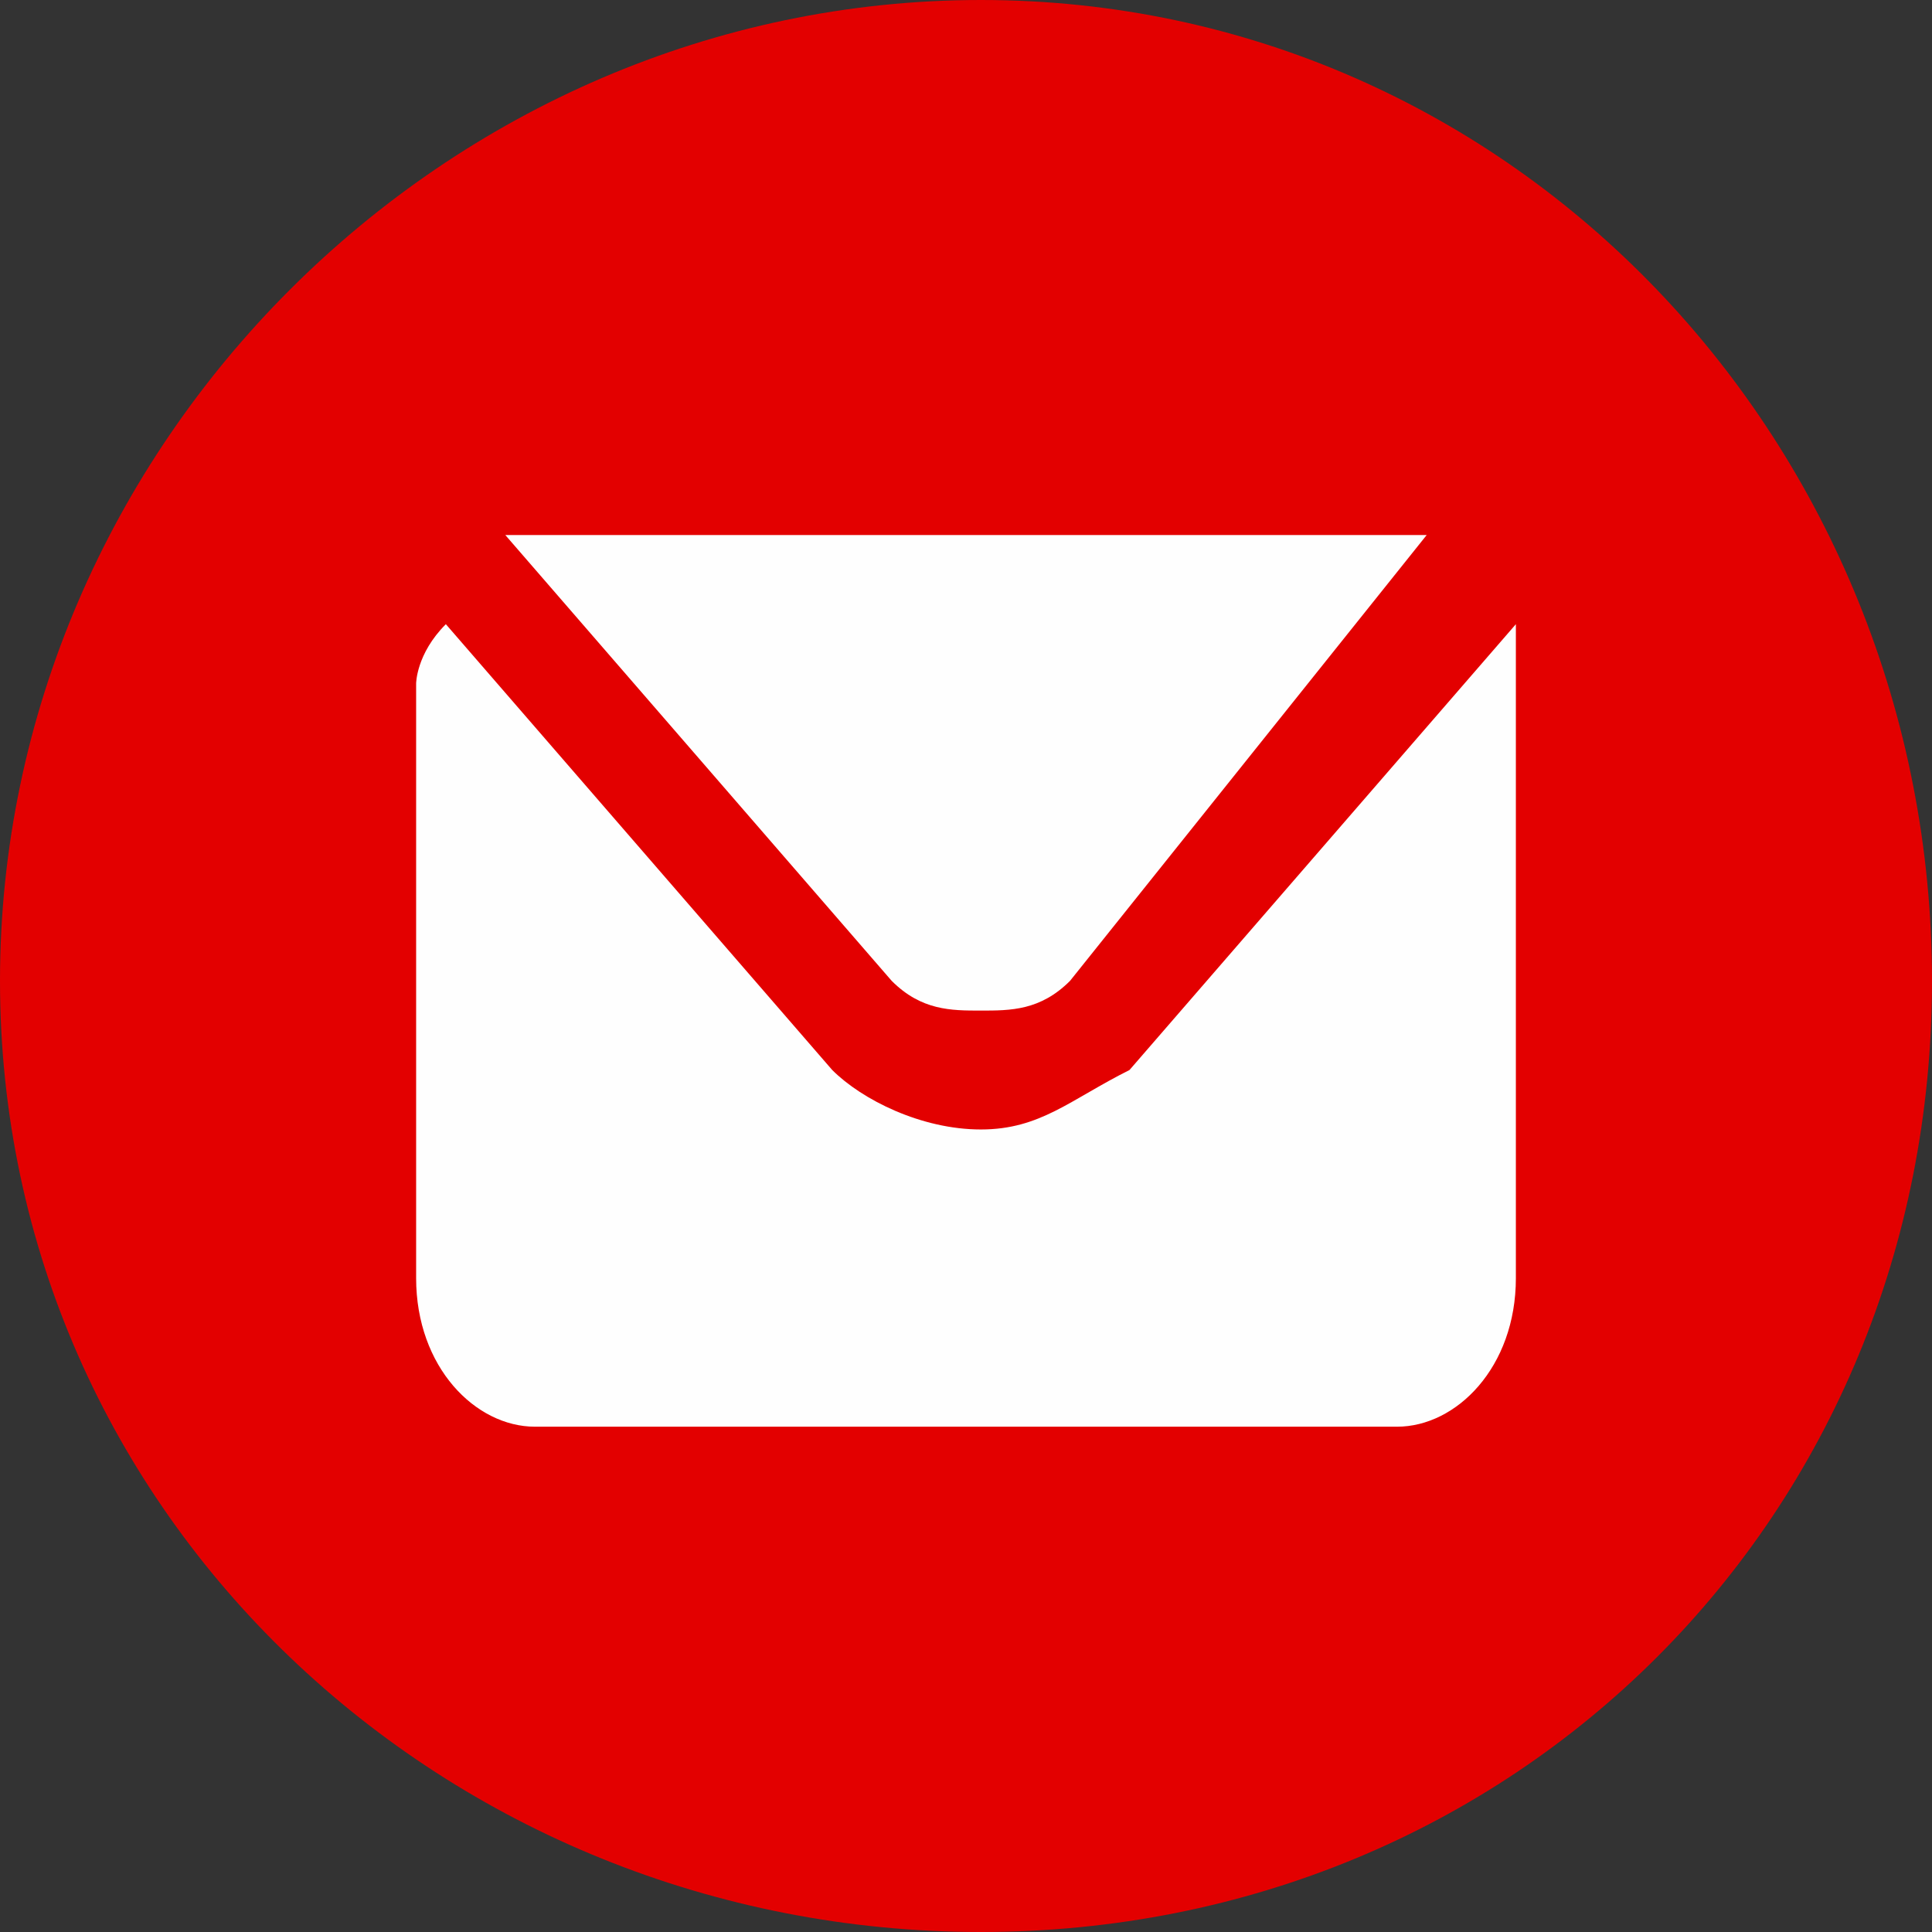
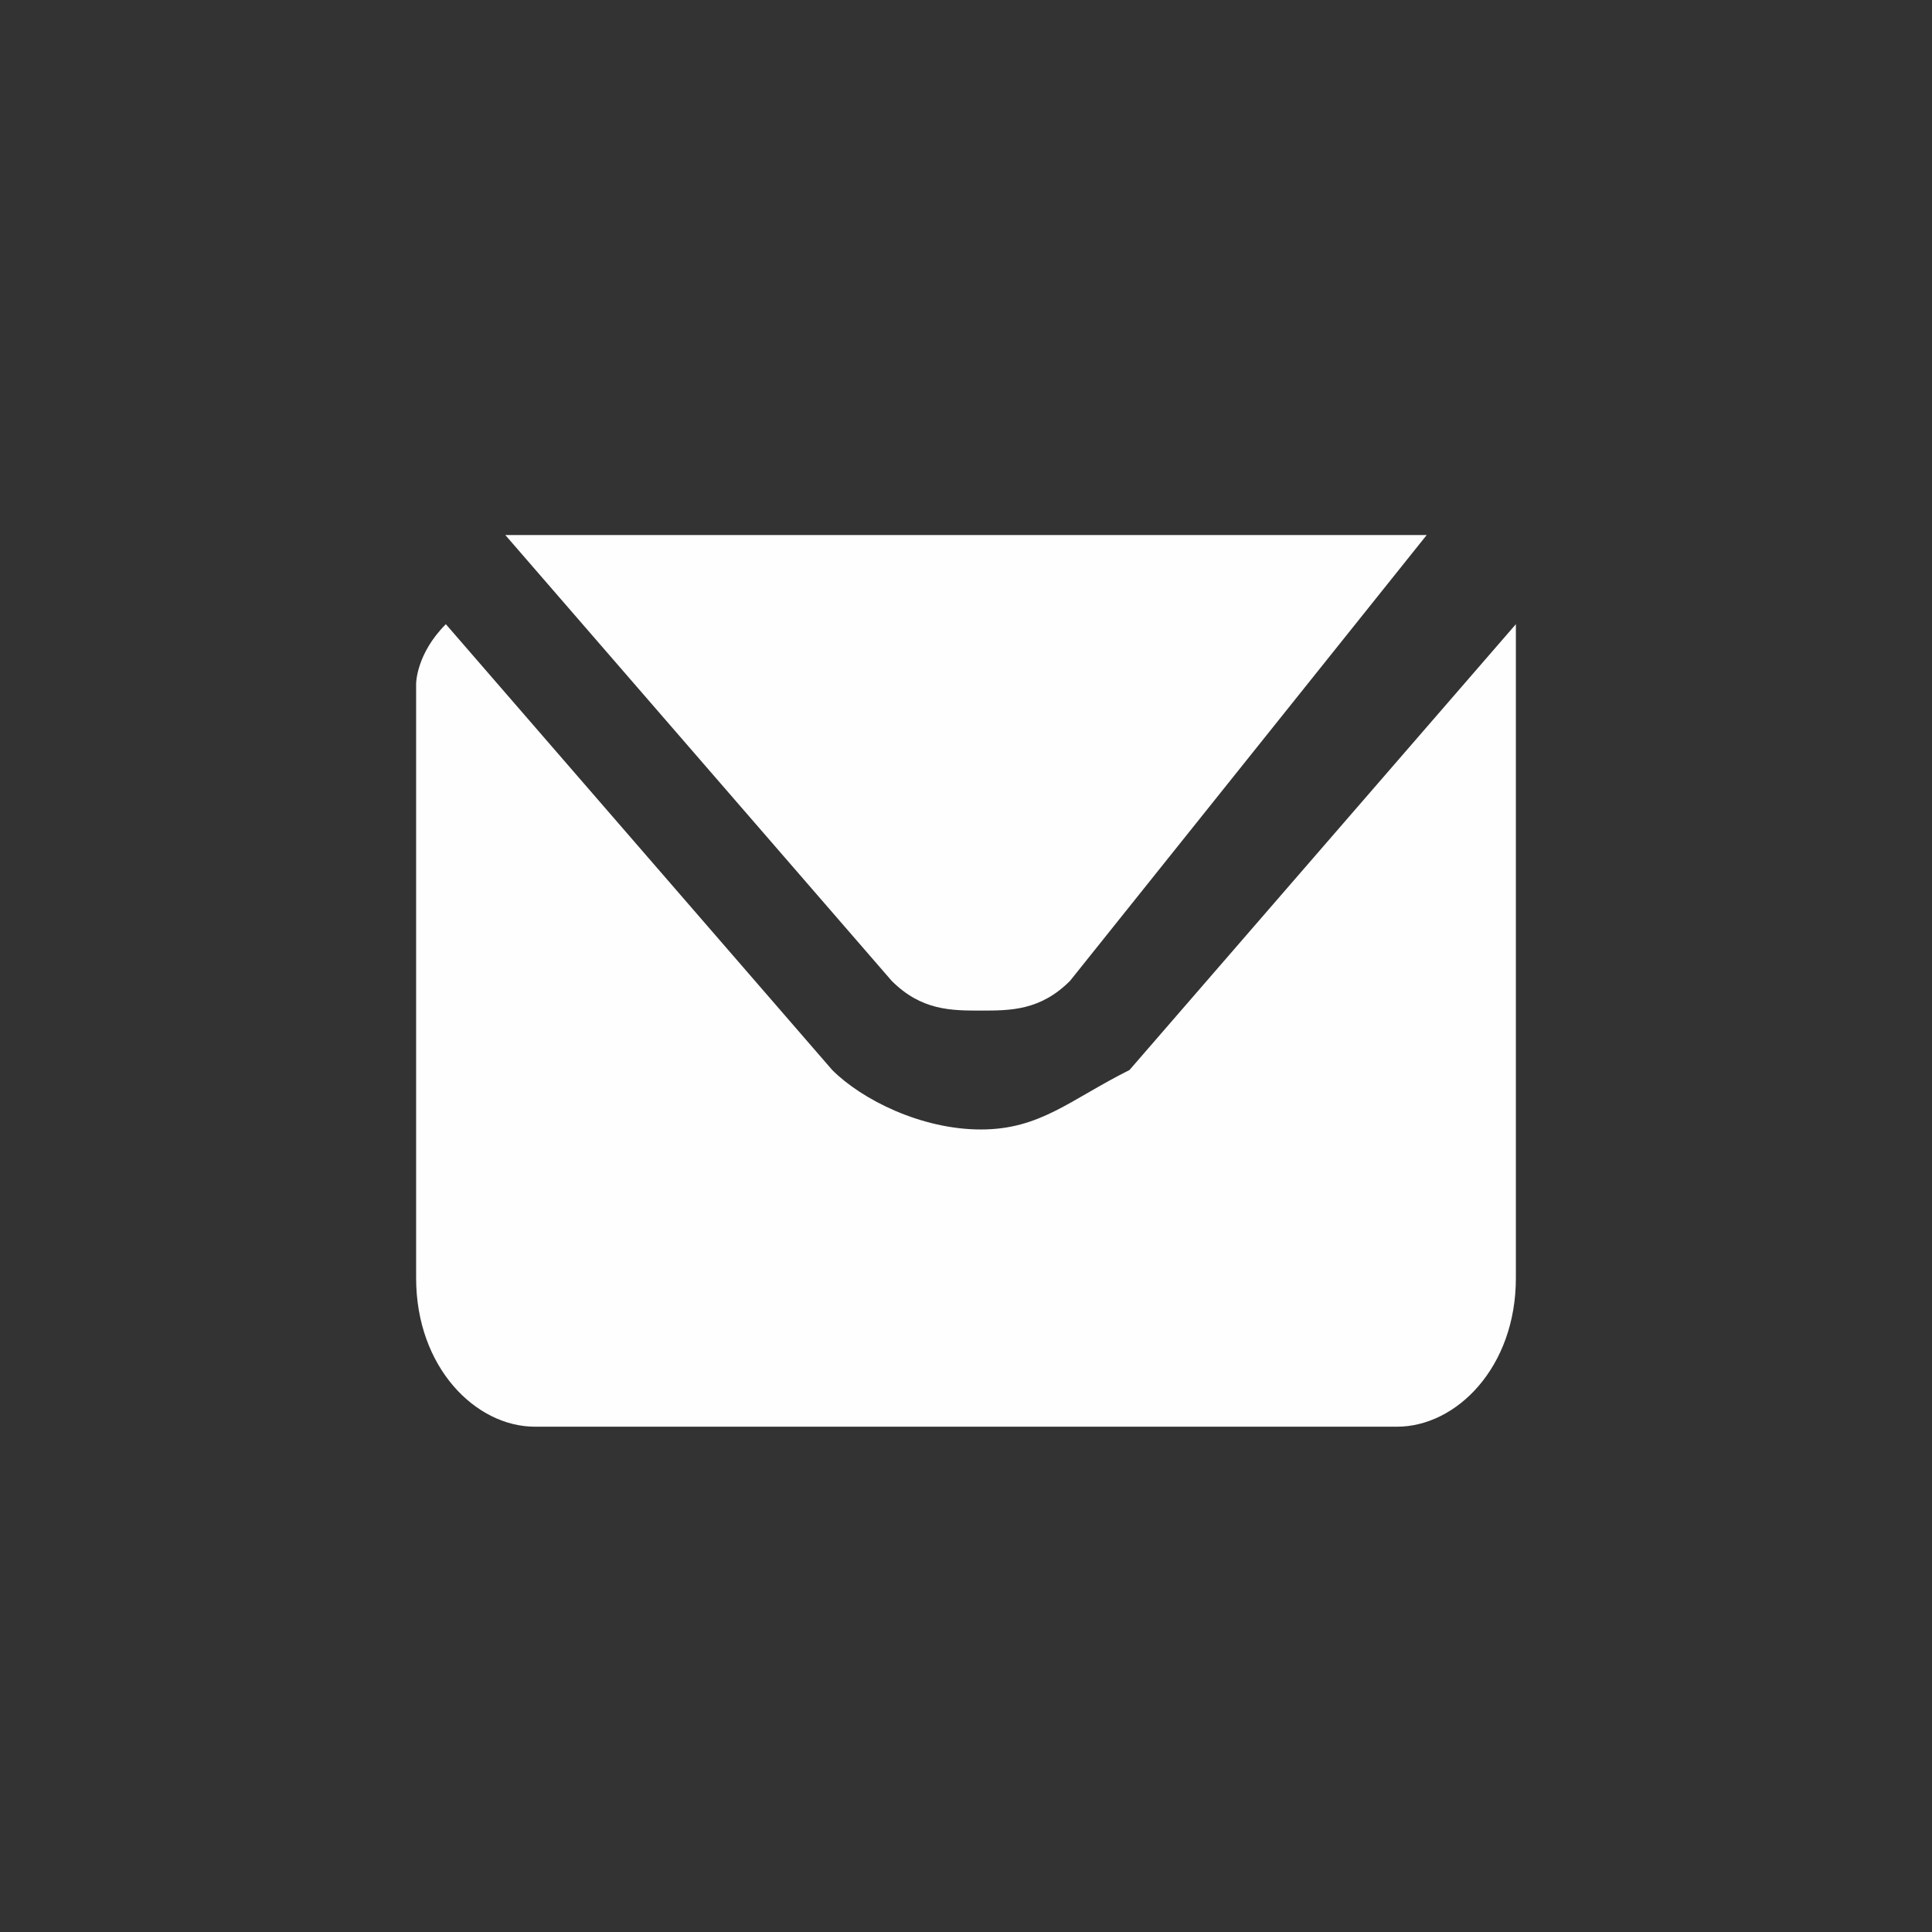
<svg xmlns="http://www.w3.org/2000/svg" xml:space="preserve" width="20px" height="20px" version="1.1" style="shape-rendering:geometricPrecision; text-rendering:geometricPrecision; image-rendering:optimizeQuality; fill-rule:evenodd; clip-rule:evenodd" viewBox="0 0 0.65 0.65">
  <rect x="0" y="0" width="0.65" height="0.65" fill="#333333" stroke="none" />
  <defs>
    <style type="text/css">
   
    .fil0 {fill:#E30000}
    .fil1 {fill:#FEFEFE}
   
  </style>
  </defs>
  <g id="Capa_x0020_1">
    <g id="_2102112555360">
-       <path class="fil0" d="M0.65 0.33c0,0.18 -0.14,0.32 -0.32,0.32 -0.18,0 -0.33,-0.14 -0.33,-0.32 0,-0.18 0.15,-0.33 0.33,-0.33 0.18,0 0.32,0.15 0.32,0.33z" />
      <g id="_1960446257776">
        <path class="fil1" d="M0.51 0.21c0,0 0,0 0,0l-0.13 0.15c-0.02,0.01 -0.03,0.02 -0.05,0.02 -0.02,0 -0.04,-0.01 -0.05,-0.02l-0.13 -0.15c0,0 0,0 0,0 -0.01,0.01 -0.01,0.02 -0.01,0.02l0 0.2c0,0.03 0.02,0.05 0.04,0.05l0.29 0c0.02,0 0.04,-0.02 0.04,-0.05l0 -0.2c0,0 0,-0.01 0,-0.02l0 0z" />
-         <path class="fil1" d="M0.17 0.18l0.13 0.15c0.01,0.01 0.02,0.01 0.03,0.01 0.01,0 0.02,0 0.03,-0.01l0.12 -0.15c0.01,0 0.01,0 0.01,0 -0.01,0 -0.01,0 -0.02,0l-0.29 0c0,0 -0.01,0 -0.01,0 0,0 0,0 0,0z" />
+         <path class="fil1" d="M0.17 0.18l0.13 0.15c0.01,0.01 0.02,0.01 0.03,0.01 0.01,0 0.02,0 0.03,-0.01l0.12 -0.15c0.01,0 0.01,0 0.01,0 -0.01,0 -0.01,0 -0.02,0l-0.29 0z" />
      </g>
    </g>
  </g>
</svg>